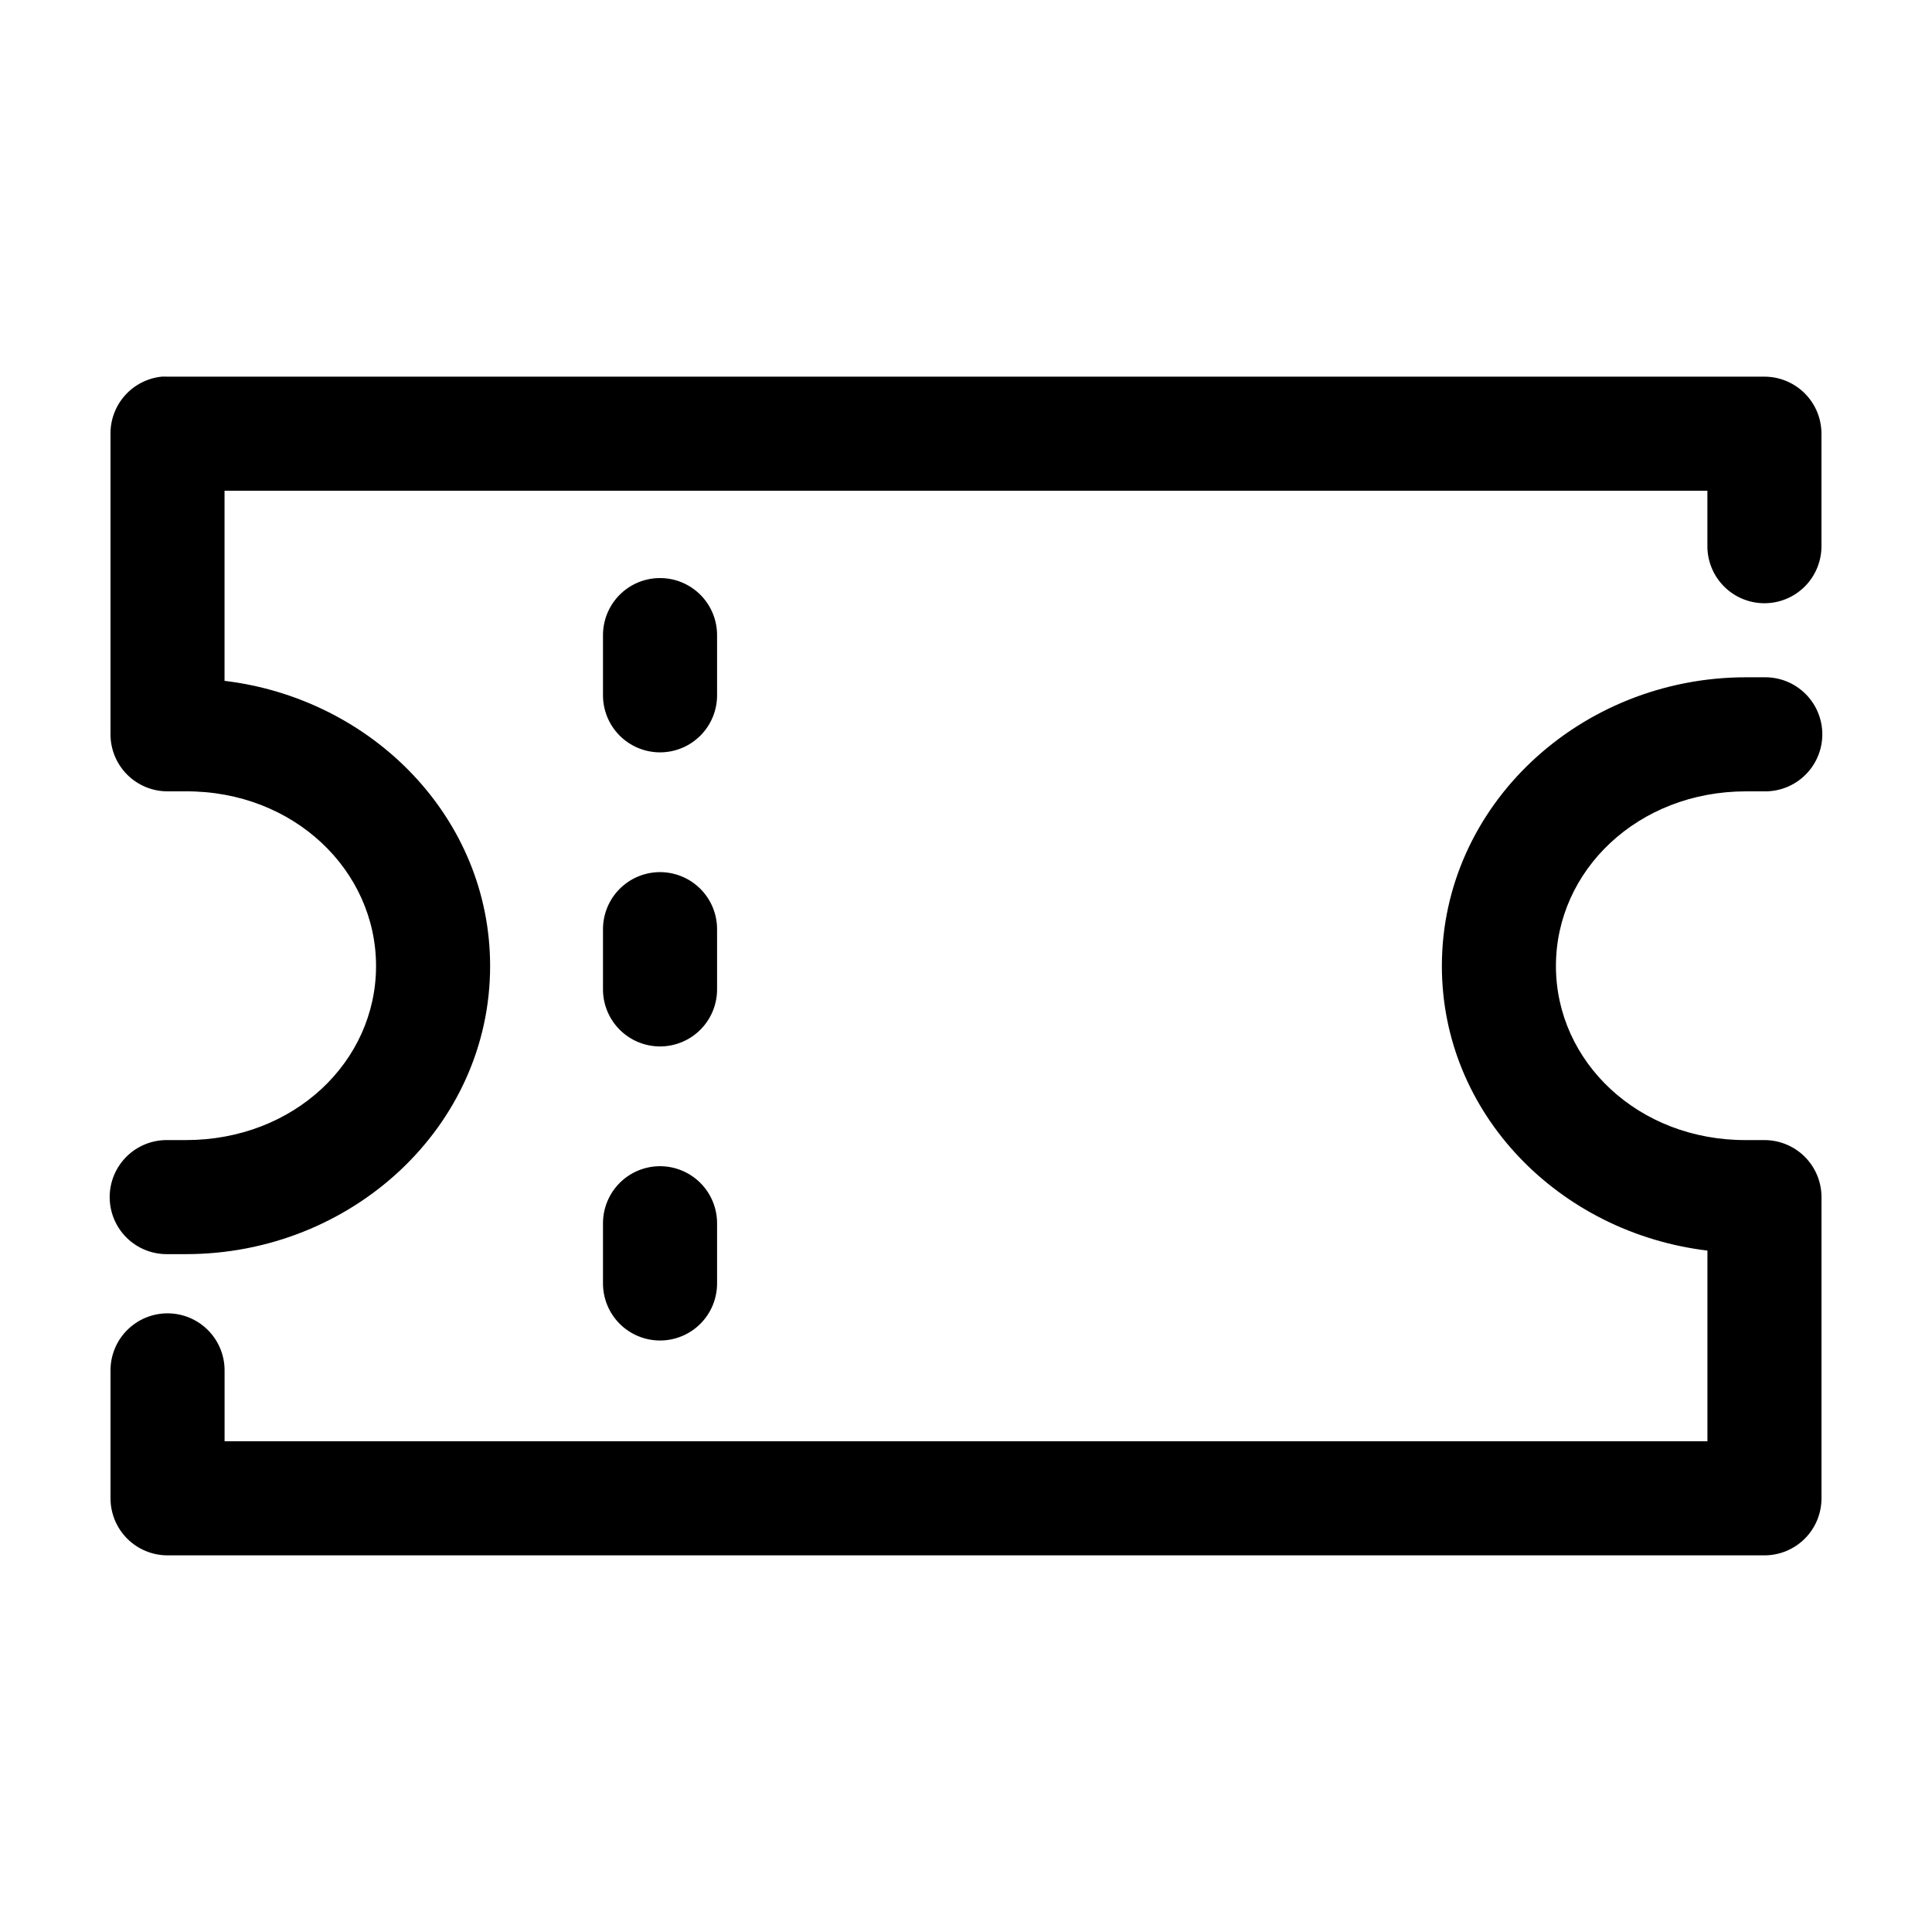
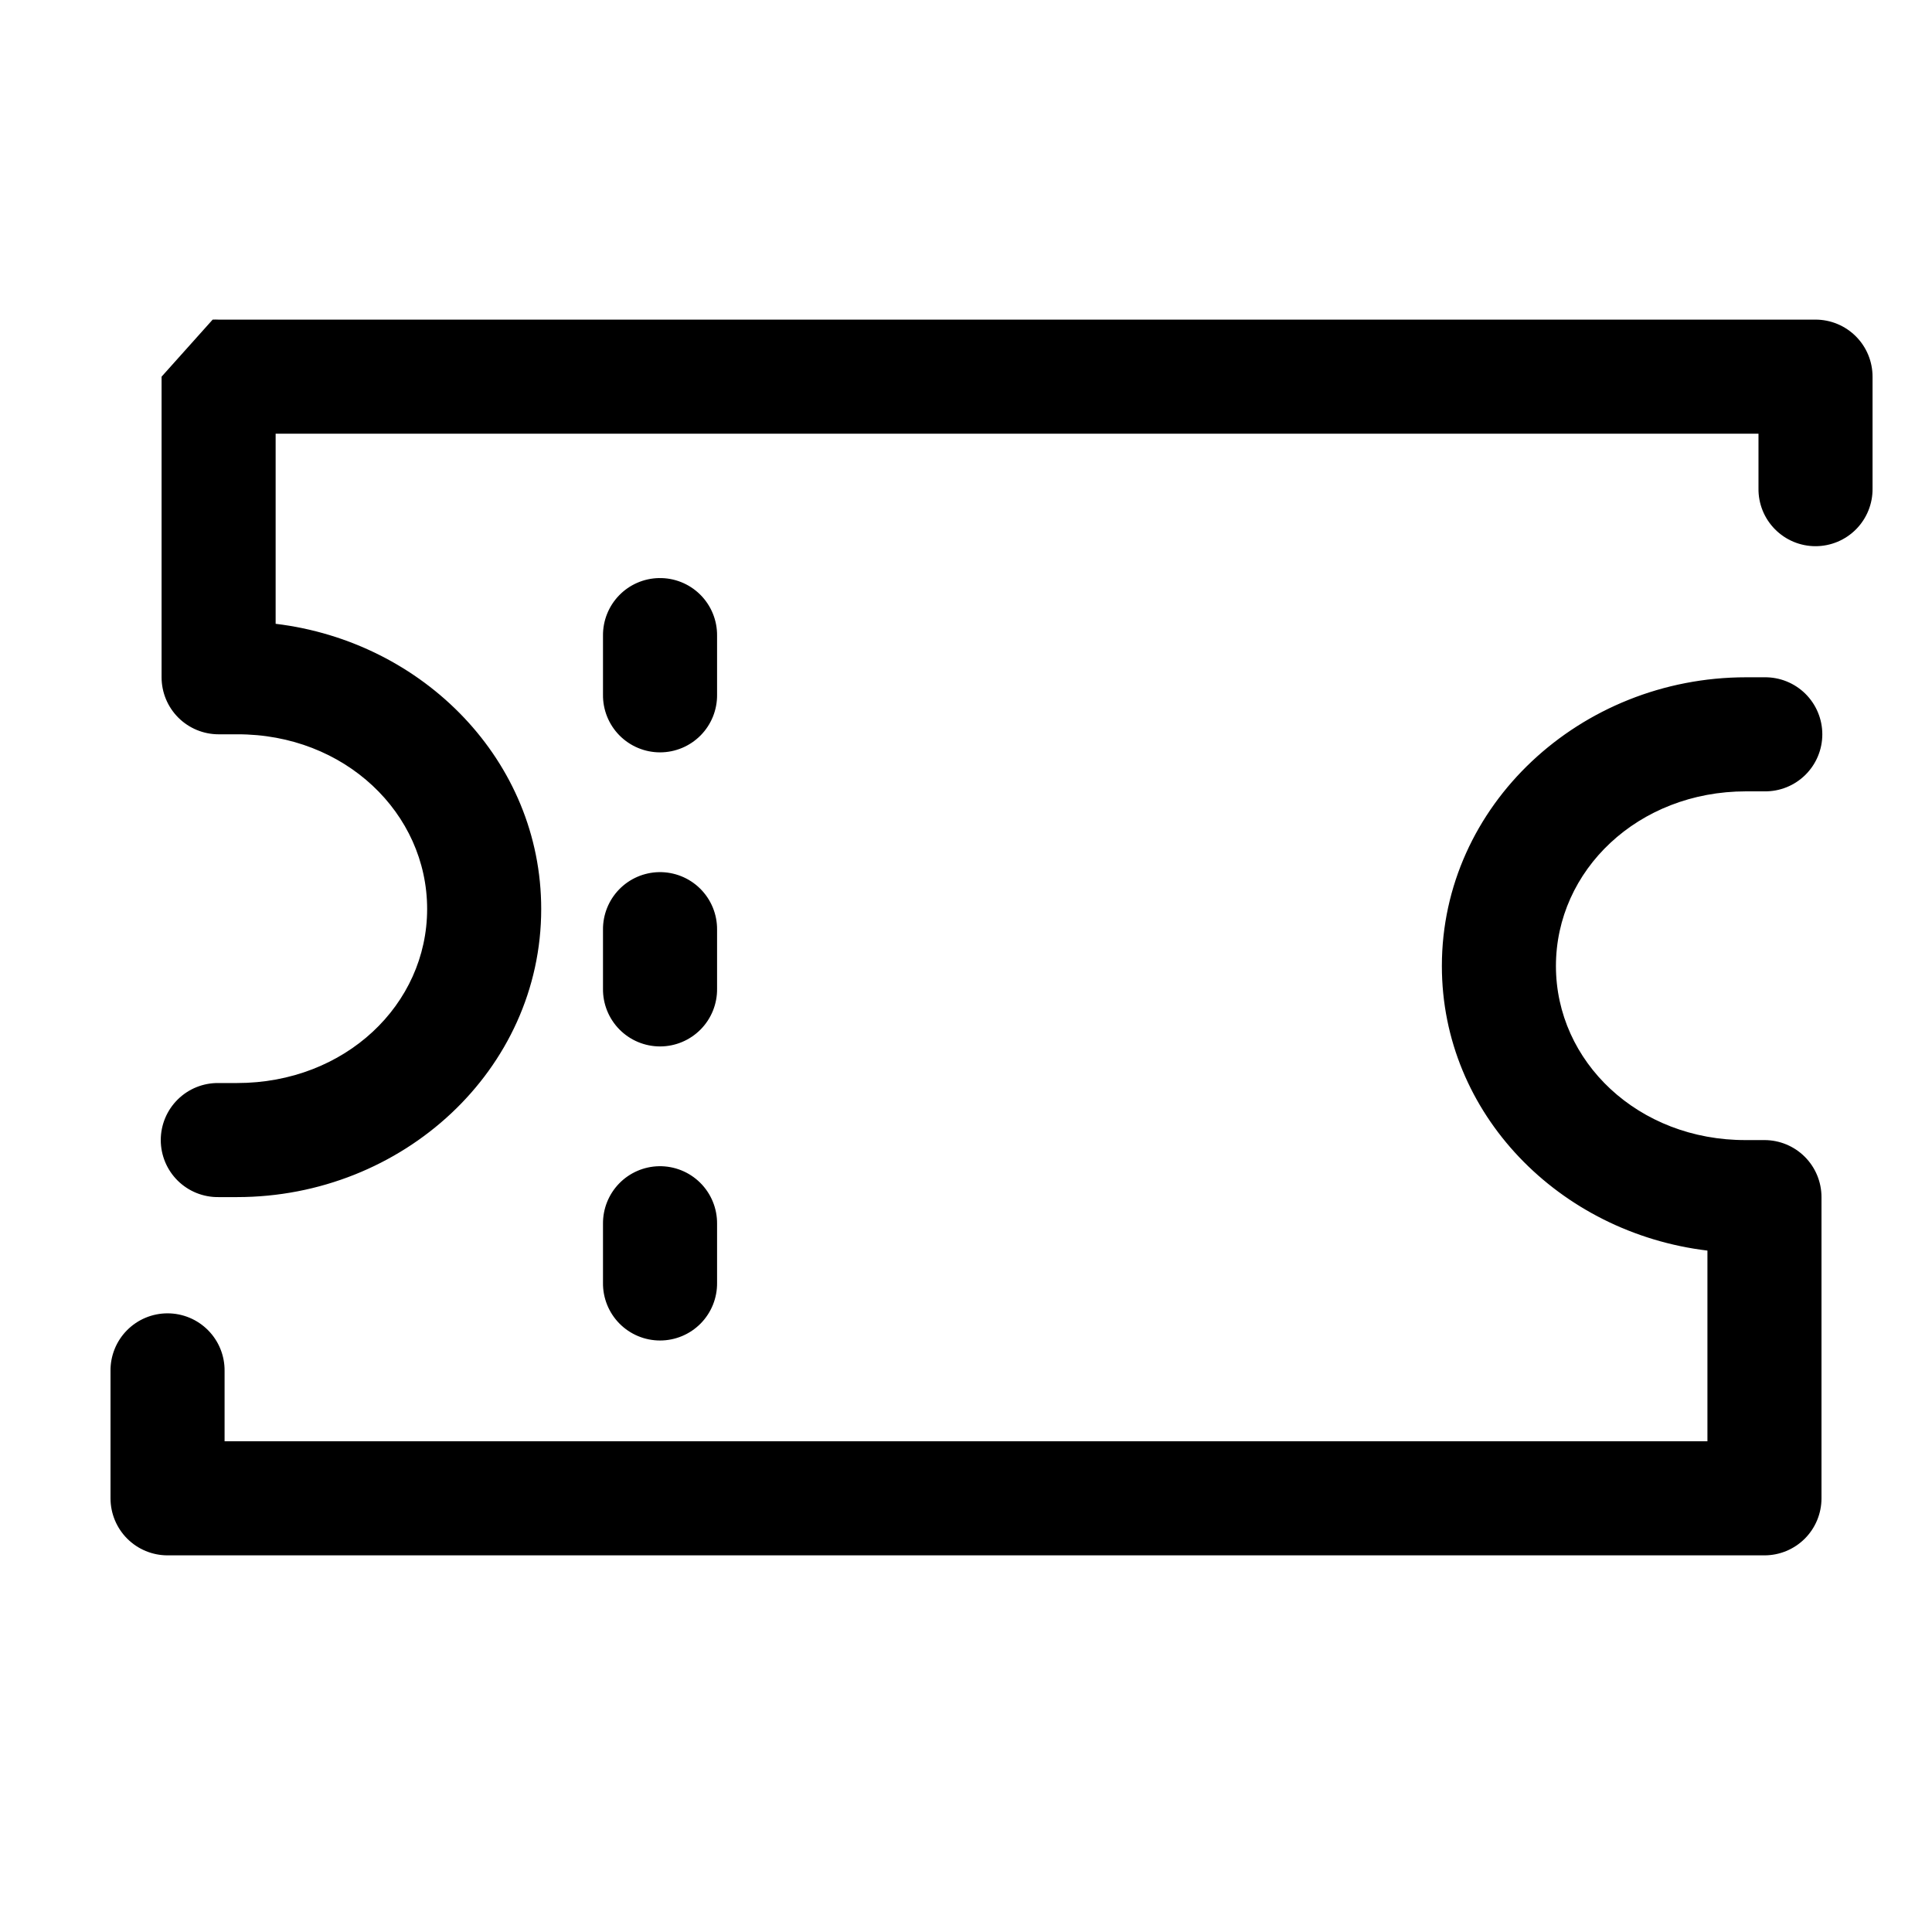
<svg xmlns="http://www.w3.org/2000/svg" fill="#000000" width="800px" height="800px" version="1.1" viewBox="144 144 512 512">
-   <path d="m186.82 243.82c-3.731 0.391-7.18 2.156-9.684 4.949-2.5 2.793-3.875 6.418-3.856 10.168v79.664c0 4.008 1.594 7.852 4.426 10.688 2.836 2.832 6.68 4.426 10.688 4.426h4.879c28.574-0.105 50.383 20.926 50.383 46.289 0 25.355-21.742 46.129-50.383 46.129h-4.879c-4.047-0.059-7.945 1.508-10.828 4.352-2.879 2.84-4.5 6.715-4.5 10.762 0 4.047 1.621 7.922 4.5 10.766 2.883 2.84 6.781 4.406 10.828 4.348h4.879c43.859 0 80.613-33.703 80.613-76.355 0-39.254-31.188-70.859-70.379-75.574v-50.379h392.97v14.484c-0.059 4.047 1.508 7.945 4.352 10.824 2.84 2.883 6.715 4.504 10.762 4.504s7.926-1.621 10.766-4.504c2.84-2.879 4.406-6.777 4.348-10.824v-29.598c0-4.012-1.59-7.856-4.426-10.688-2.836-2.836-6.68-4.43-10.688-4.43h-423.2c-0.523-0.027-1.051-0.027-1.574 0zm131.78 53.375c-3.981 0.082-7.769 1.73-10.539 4.59s-4.301 6.699-4.262 10.68v15.586c-0.055 4.047 1.512 7.945 4.352 10.828 2.84 2.879 6.719 4.504 10.766 4.504 4.043 0 7.922-1.625 10.762-4.504 2.84-2.883 4.41-6.781 4.352-10.828v-15.586c0.043-4.09-1.574-8.023-4.481-10.902-2.91-2.879-6.859-4.453-10.949-4.367zm288.12 26.293c-43.859 0-80.609 33.859-80.609 76.516 0 39.25 31.188 70.699 70.375 75.414v50.535h-392.97v-18.578c0.059-4.043-1.508-7.945-4.348-10.824-2.844-2.883-6.719-4.504-10.766-4.504-4.047 0-7.922 1.621-10.766 4.504-2.84 2.879-4.406 6.781-4.348 10.824v33.695c0 4.008 1.594 7.852 4.426 10.688 2.836 2.832 6.68 4.426 10.688 4.426h423.2c4.008 0 7.852-1.594 10.688-4.426 2.836-2.836 4.426-6.68 4.426-10.688v-79.824c0-4.008-1.59-7.852-4.426-10.688-2.836-2.832-6.68-4.426-10.688-4.426h-4.879c-28.57 0.105-50.383-20.773-50.383-46.129 0-25.363 21.746-46.289 50.383-46.289h4.879c4.047 0.059 7.945-1.508 10.828-4.352 2.879-2.84 4.504-6.715 4.504-10.762s-1.625-7.926-4.504-10.766c-2.883-2.84-6.781-4.406-10.828-4.348zm-288.12 51.637c-3.981 0.086-7.769 1.734-10.539 4.594s-4.301 6.699-4.262 10.68v15.586c-0.055 4.047 1.512 7.945 4.352 10.828 2.84 2.879 6.719 4.504 10.766 4.504 4.043 0 7.922-1.625 10.762-4.504 2.84-2.883 4.41-6.781 4.352-10.828v-15.586c0.043-4.09-1.574-8.023-4.481-10.902-2.91-2.879-6.859-4.453-10.949-4.371zm0 77.934c-3.981 0.086-7.769 1.734-10.539 4.594-2.769 2.859-4.301 6.699-4.262 10.68v15.586c-0.055 4.047 1.512 7.945 4.352 10.828 2.84 2.879 6.719 4.5 10.766 4.5 4.043 0 7.922-1.621 10.762-4.5 2.84-2.883 4.41-6.781 4.352-10.828v-15.586c0.043-4.09-1.574-8.023-4.481-10.902-2.91-2.879-6.859-4.453-10.949-4.371z" />
+   <path d="m186.82 243.82v79.664c0 4.008 1.594 7.852 4.426 10.688 2.836 2.832 6.68 4.426 10.688 4.426h4.879c28.574-0.105 50.383 20.926 50.383 46.289 0 25.355-21.742 46.129-50.383 46.129h-4.879c-4.047-0.059-7.945 1.508-10.828 4.352-2.879 2.84-4.5 6.715-4.5 10.762 0 4.047 1.621 7.922 4.5 10.766 2.883 2.84 6.781 4.406 10.828 4.348h4.879c43.859 0 80.613-33.703 80.613-76.355 0-39.254-31.188-70.859-70.379-75.574v-50.379h392.97v14.484c-0.059 4.047 1.508 7.945 4.352 10.824 2.84 2.883 6.715 4.504 10.762 4.504s7.926-1.621 10.766-4.504c2.84-2.879 4.406-6.777 4.348-10.824v-29.598c0-4.012-1.59-7.856-4.426-10.688-2.836-2.836-6.68-4.43-10.688-4.43h-423.2c-0.523-0.027-1.051-0.027-1.574 0zm131.78 53.375c-3.981 0.082-7.769 1.73-10.539 4.59s-4.301 6.699-4.262 10.68v15.586c-0.055 4.047 1.512 7.945 4.352 10.828 2.84 2.879 6.719 4.504 10.766 4.504 4.043 0 7.922-1.625 10.762-4.504 2.84-2.883 4.41-6.781 4.352-10.828v-15.586c0.043-4.09-1.574-8.023-4.481-10.902-2.91-2.879-6.859-4.453-10.949-4.367zm288.12 26.293c-43.859 0-80.609 33.859-80.609 76.516 0 39.25 31.188 70.699 70.375 75.414v50.535h-392.97v-18.578c0.059-4.043-1.508-7.945-4.348-10.824-2.844-2.883-6.719-4.504-10.766-4.504-4.047 0-7.922 1.621-10.766 4.504-2.84 2.879-4.406 6.781-4.348 10.824v33.695c0 4.008 1.594 7.852 4.426 10.688 2.836 2.832 6.68 4.426 10.688 4.426h423.2c4.008 0 7.852-1.594 10.688-4.426 2.836-2.836 4.426-6.68 4.426-10.688v-79.824c0-4.008-1.59-7.852-4.426-10.688-2.836-2.832-6.68-4.426-10.688-4.426h-4.879c-28.57 0.105-50.383-20.773-50.383-46.129 0-25.363 21.746-46.289 50.383-46.289h4.879c4.047 0.059 7.945-1.508 10.828-4.352 2.879-2.84 4.504-6.715 4.504-10.762s-1.625-7.926-4.504-10.766c-2.883-2.84-6.781-4.406-10.828-4.348zm-288.12 51.637c-3.981 0.086-7.769 1.734-10.539 4.594s-4.301 6.699-4.262 10.68v15.586c-0.055 4.047 1.512 7.945 4.352 10.828 2.84 2.879 6.719 4.504 10.766 4.504 4.043 0 7.922-1.625 10.762-4.504 2.84-2.883 4.41-6.781 4.352-10.828v-15.586c0.043-4.09-1.574-8.023-4.481-10.902-2.91-2.879-6.859-4.453-10.949-4.371zm0 77.934c-3.981 0.086-7.769 1.734-10.539 4.594-2.769 2.859-4.301 6.699-4.262 10.68v15.586c-0.055 4.047 1.512 7.945 4.352 10.828 2.84 2.879 6.719 4.5 10.766 4.5 4.043 0 7.922-1.621 10.762-4.5 2.84-2.883 4.41-6.781 4.352-10.828v-15.586c0.043-4.09-1.574-8.023-4.481-10.902-2.91-2.879-6.859-4.453-10.949-4.371z" />
</svg>